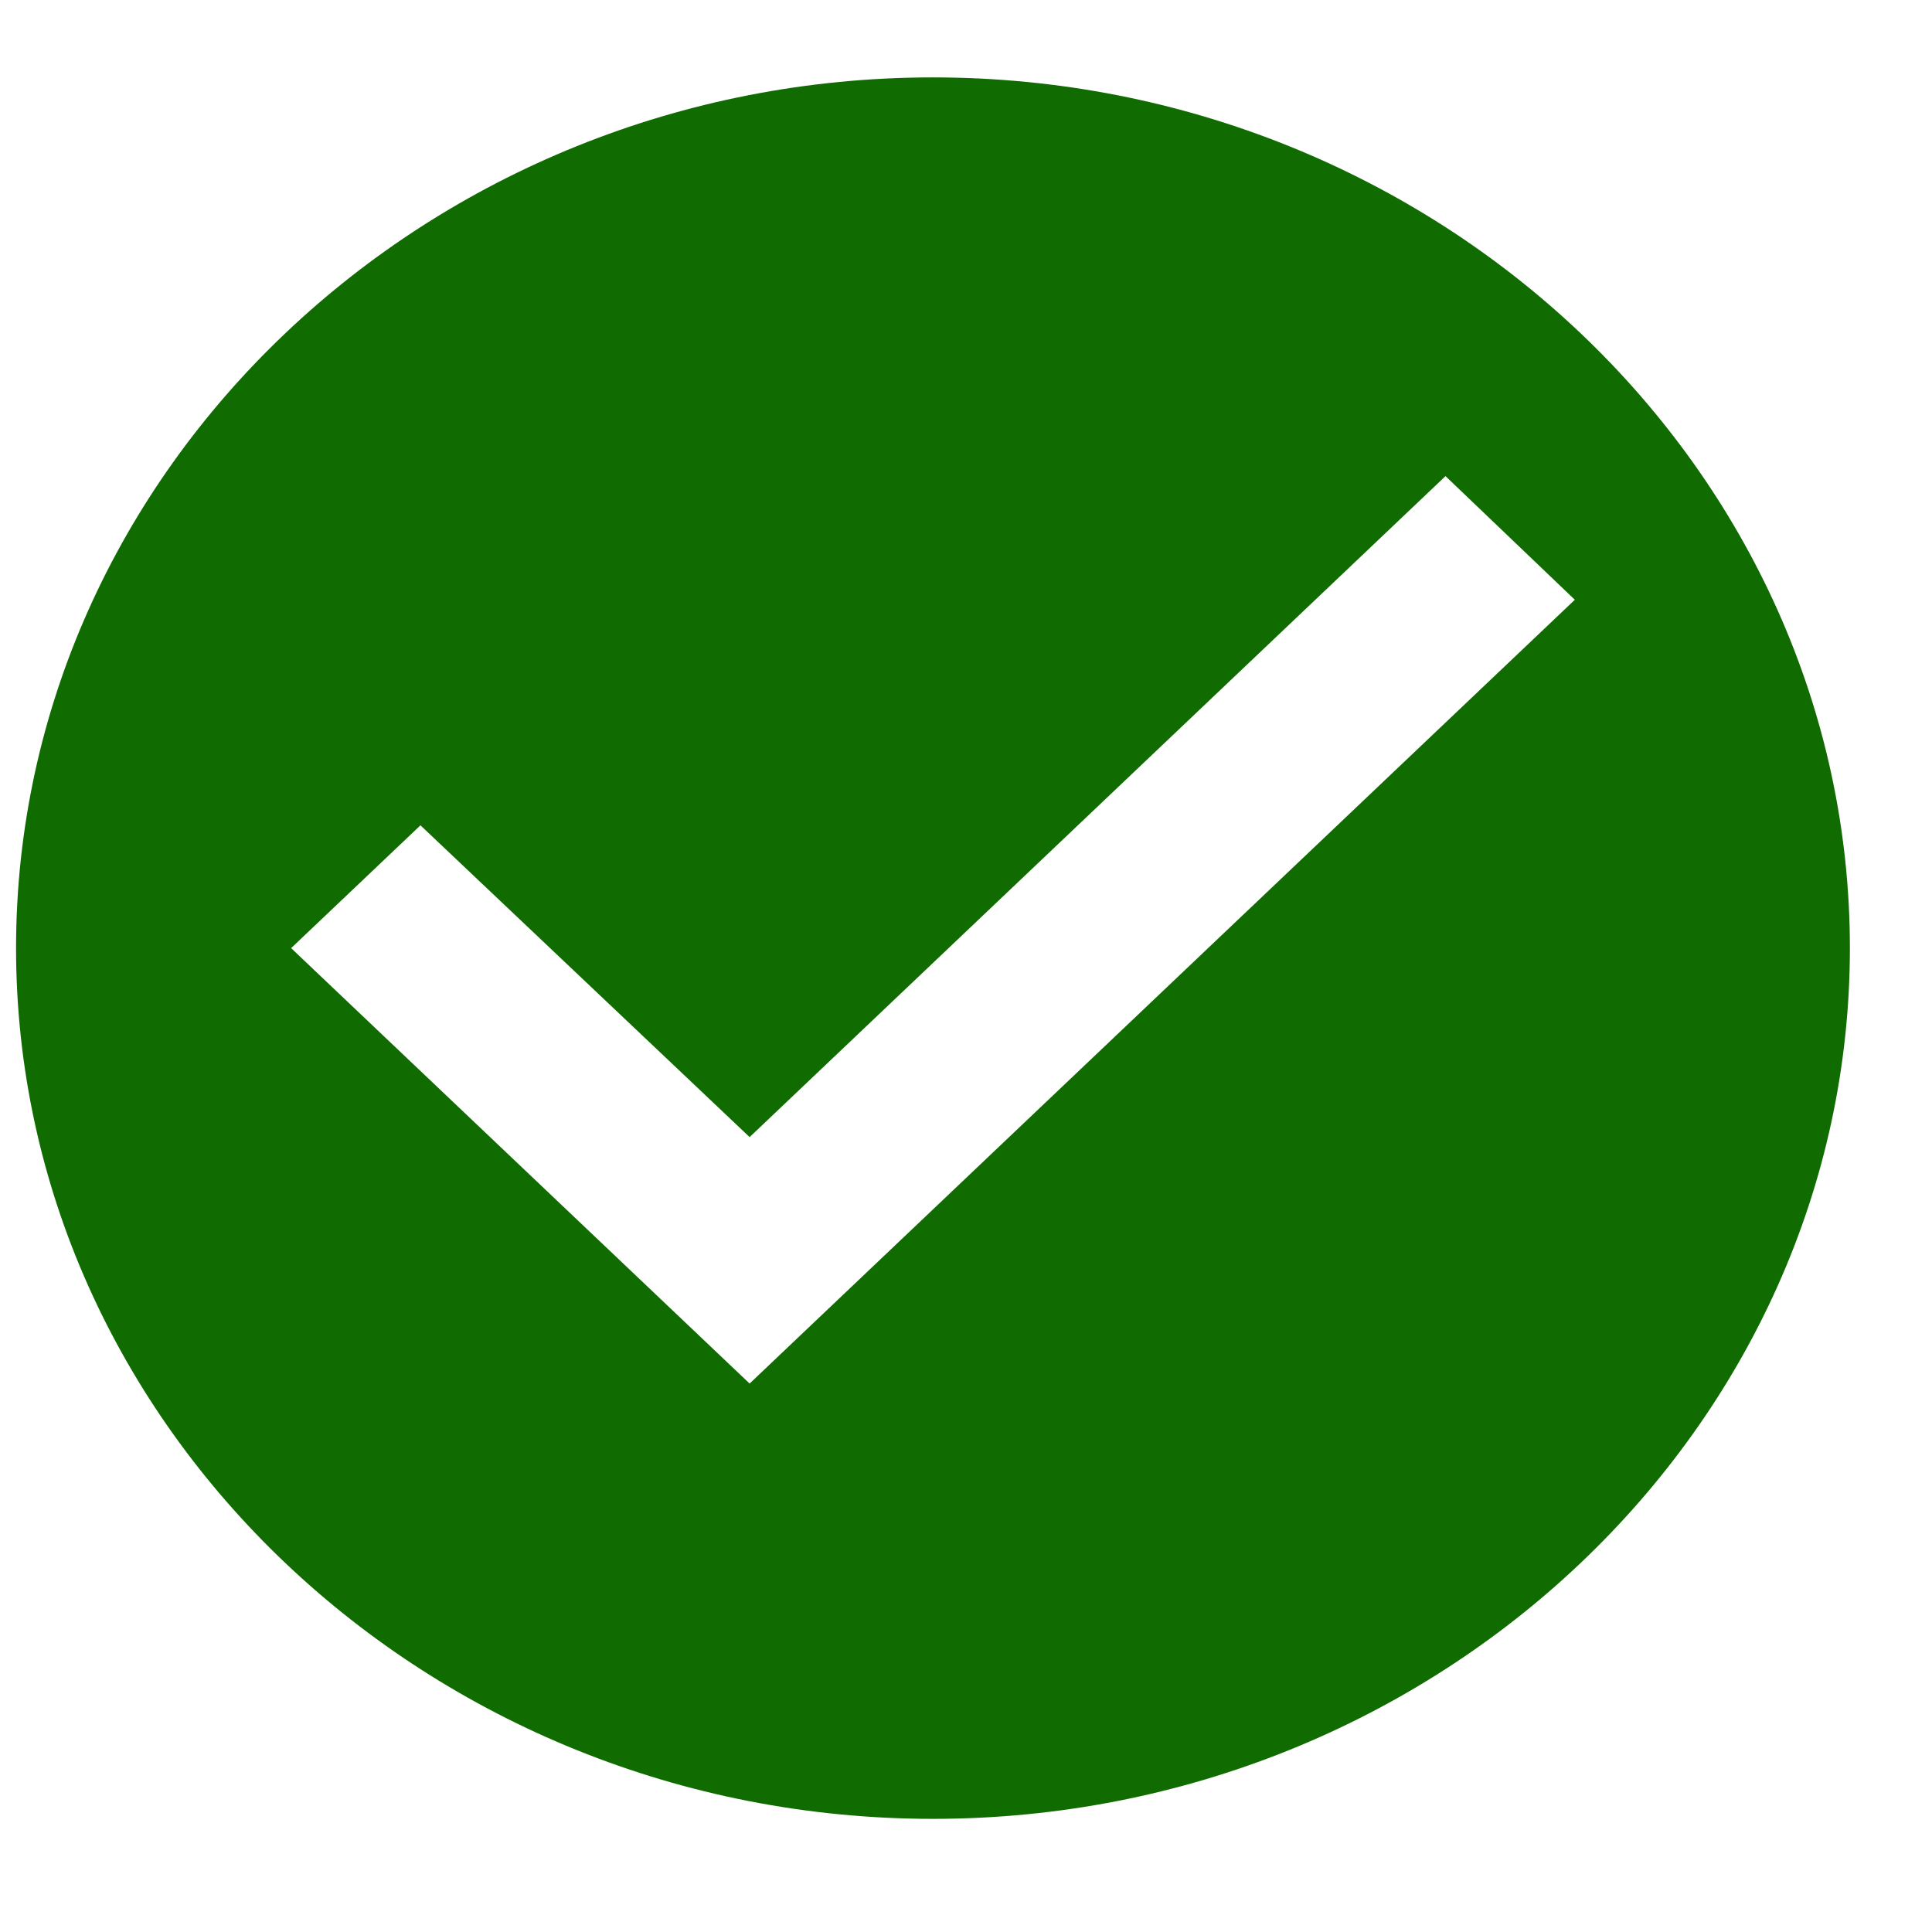
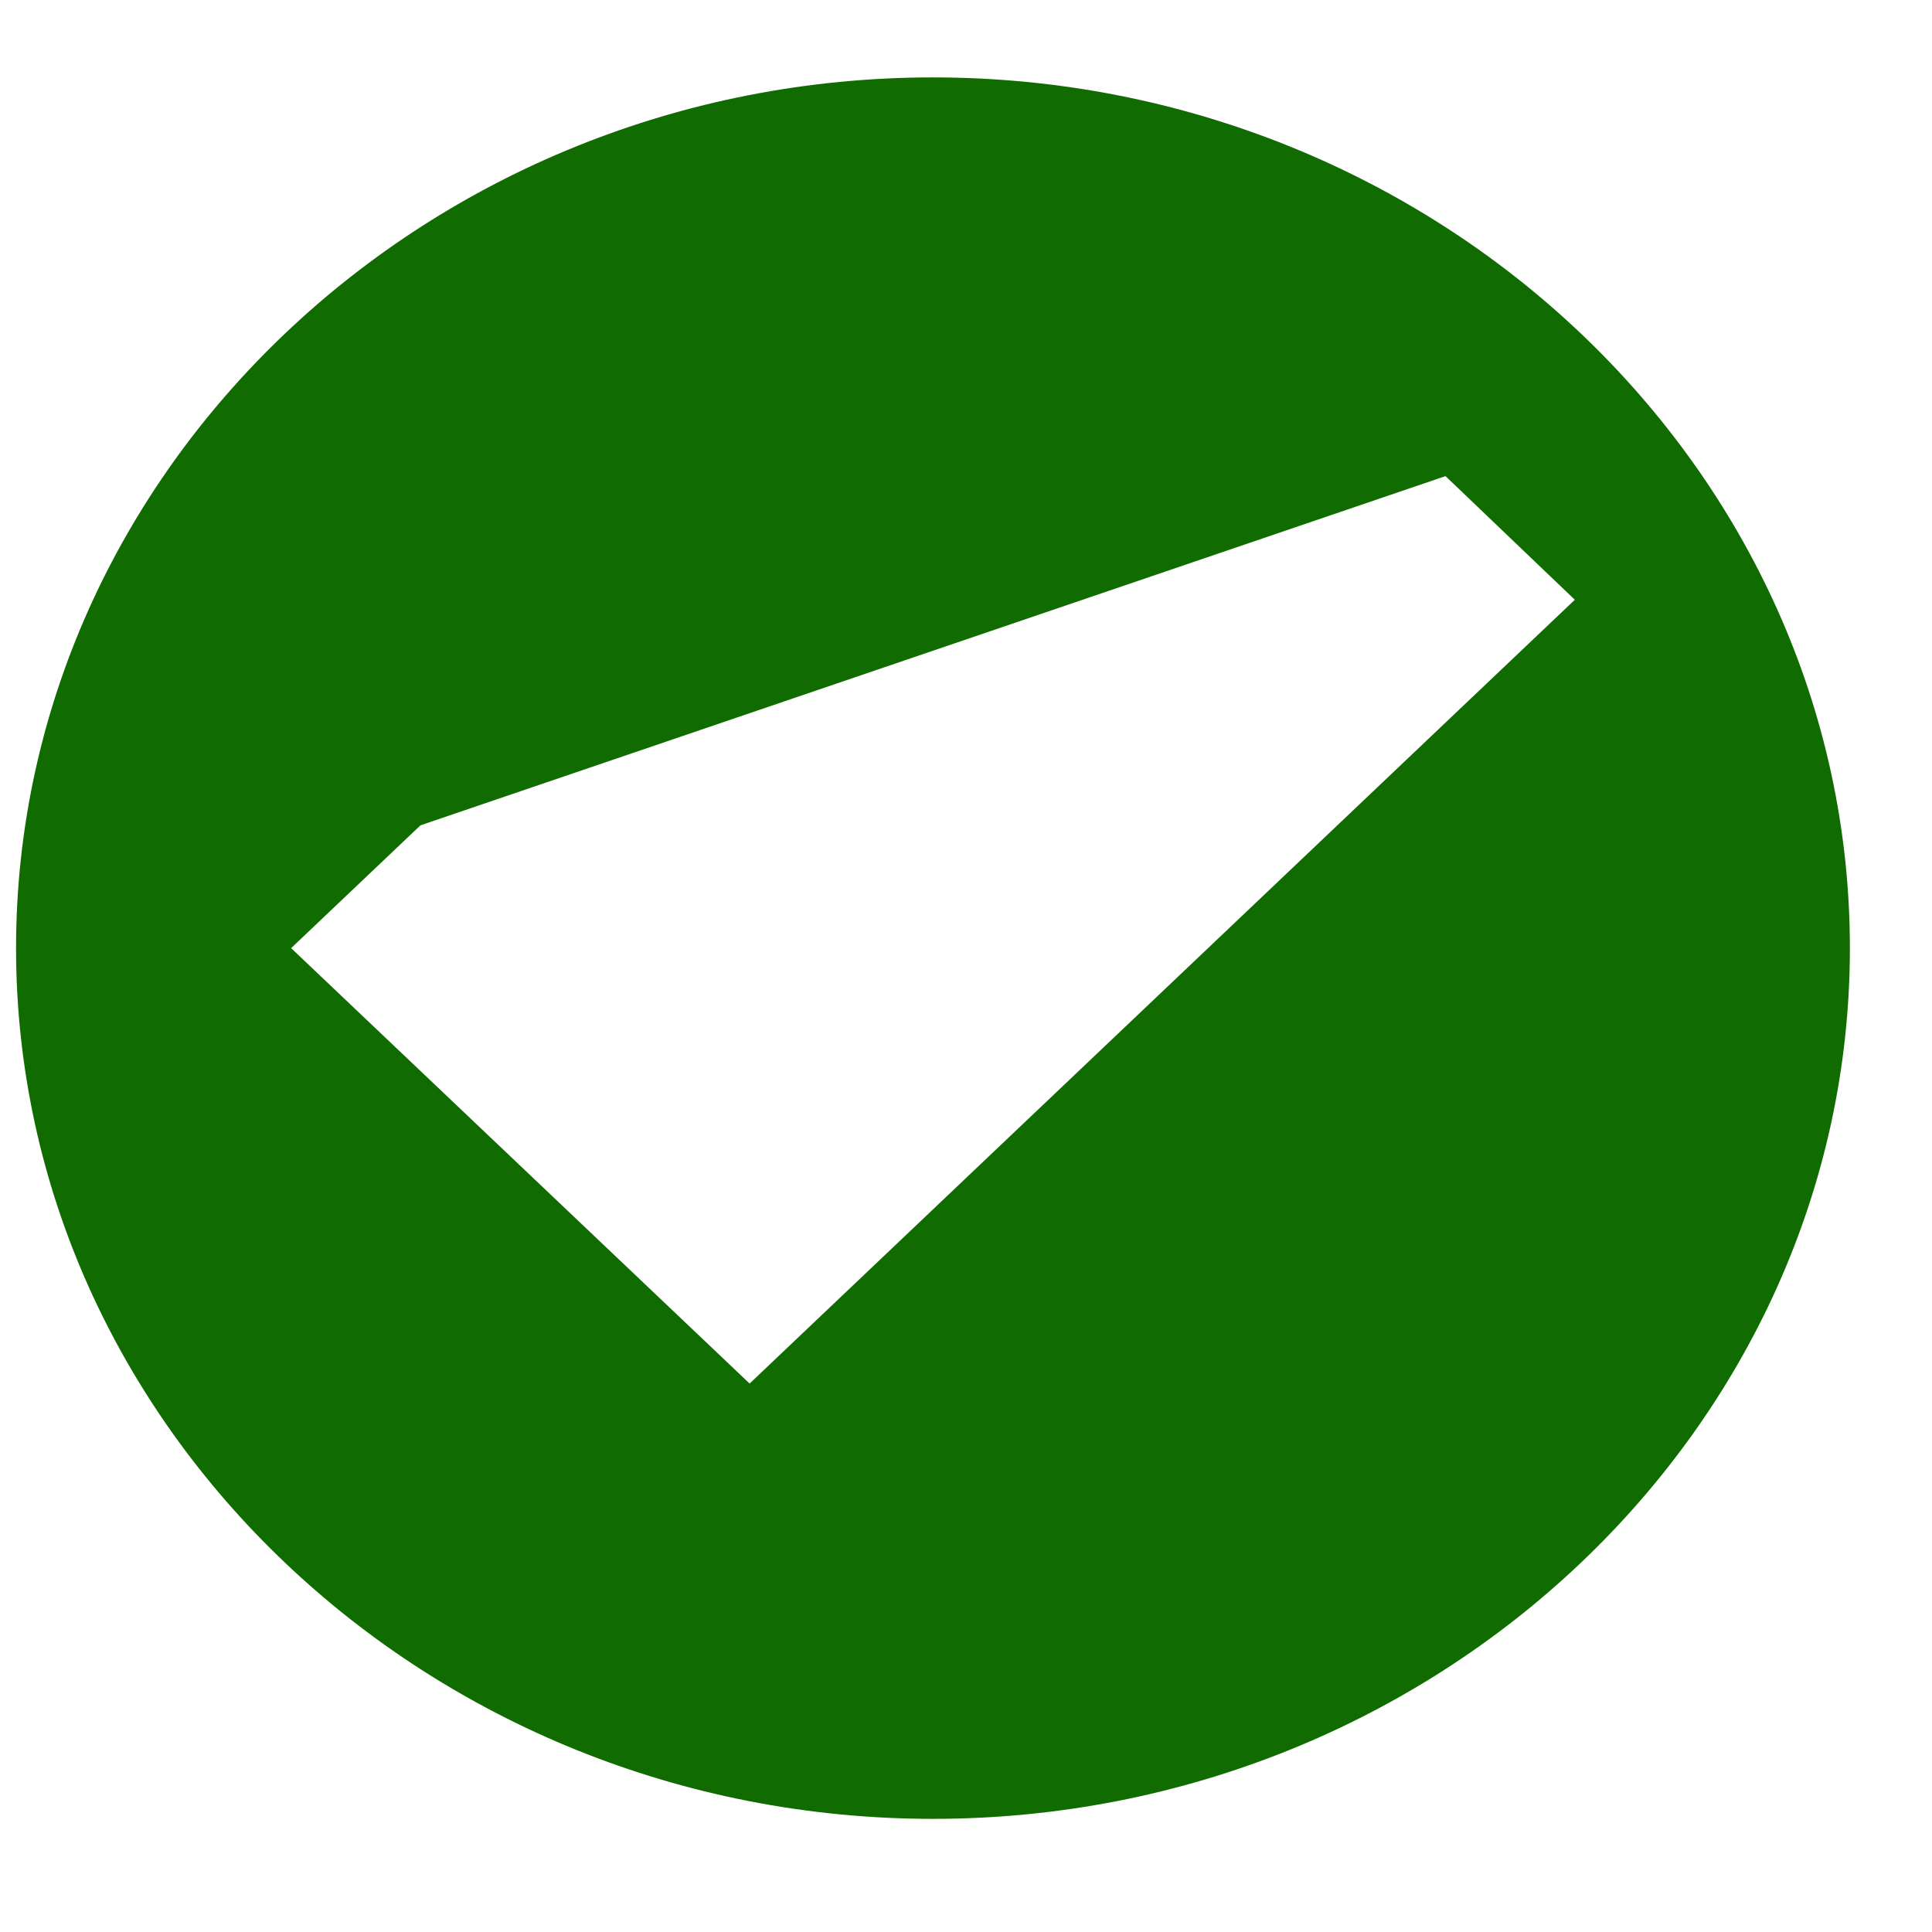
<svg xmlns="http://www.w3.org/2000/svg" width="16" height="16" viewBox="0 0 16 16" fill="none">
-   <path d="M7.726 0.641C3.55 0.641 0.133 3.886 0.133 7.852C0.133 11.818 3.55 15.063 7.726 15.063C11.903 15.063 15.32 11.818 15.32 7.852C15.32 3.886 11.903 0.641 7.726 0.641ZM6.208 11.458L2.411 7.852L3.482 6.835L6.208 9.417L11.971 3.943L13.042 4.967L6.208 11.458Z" fill="#106C00" />
+   <path d="M7.726 0.641C3.55 0.641 0.133 3.886 0.133 7.852C0.133 11.818 3.55 15.063 7.726 15.063C11.903 15.063 15.32 11.818 15.32 7.852C15.32 3.886 11.903 0.641 7.726 0.641ZM6.208 11.458L2.411 7.852L3.482 6.835L11.971 3.943L13.042 4.967L6.208 11.458Z" fill="#106C00" />
</svg>